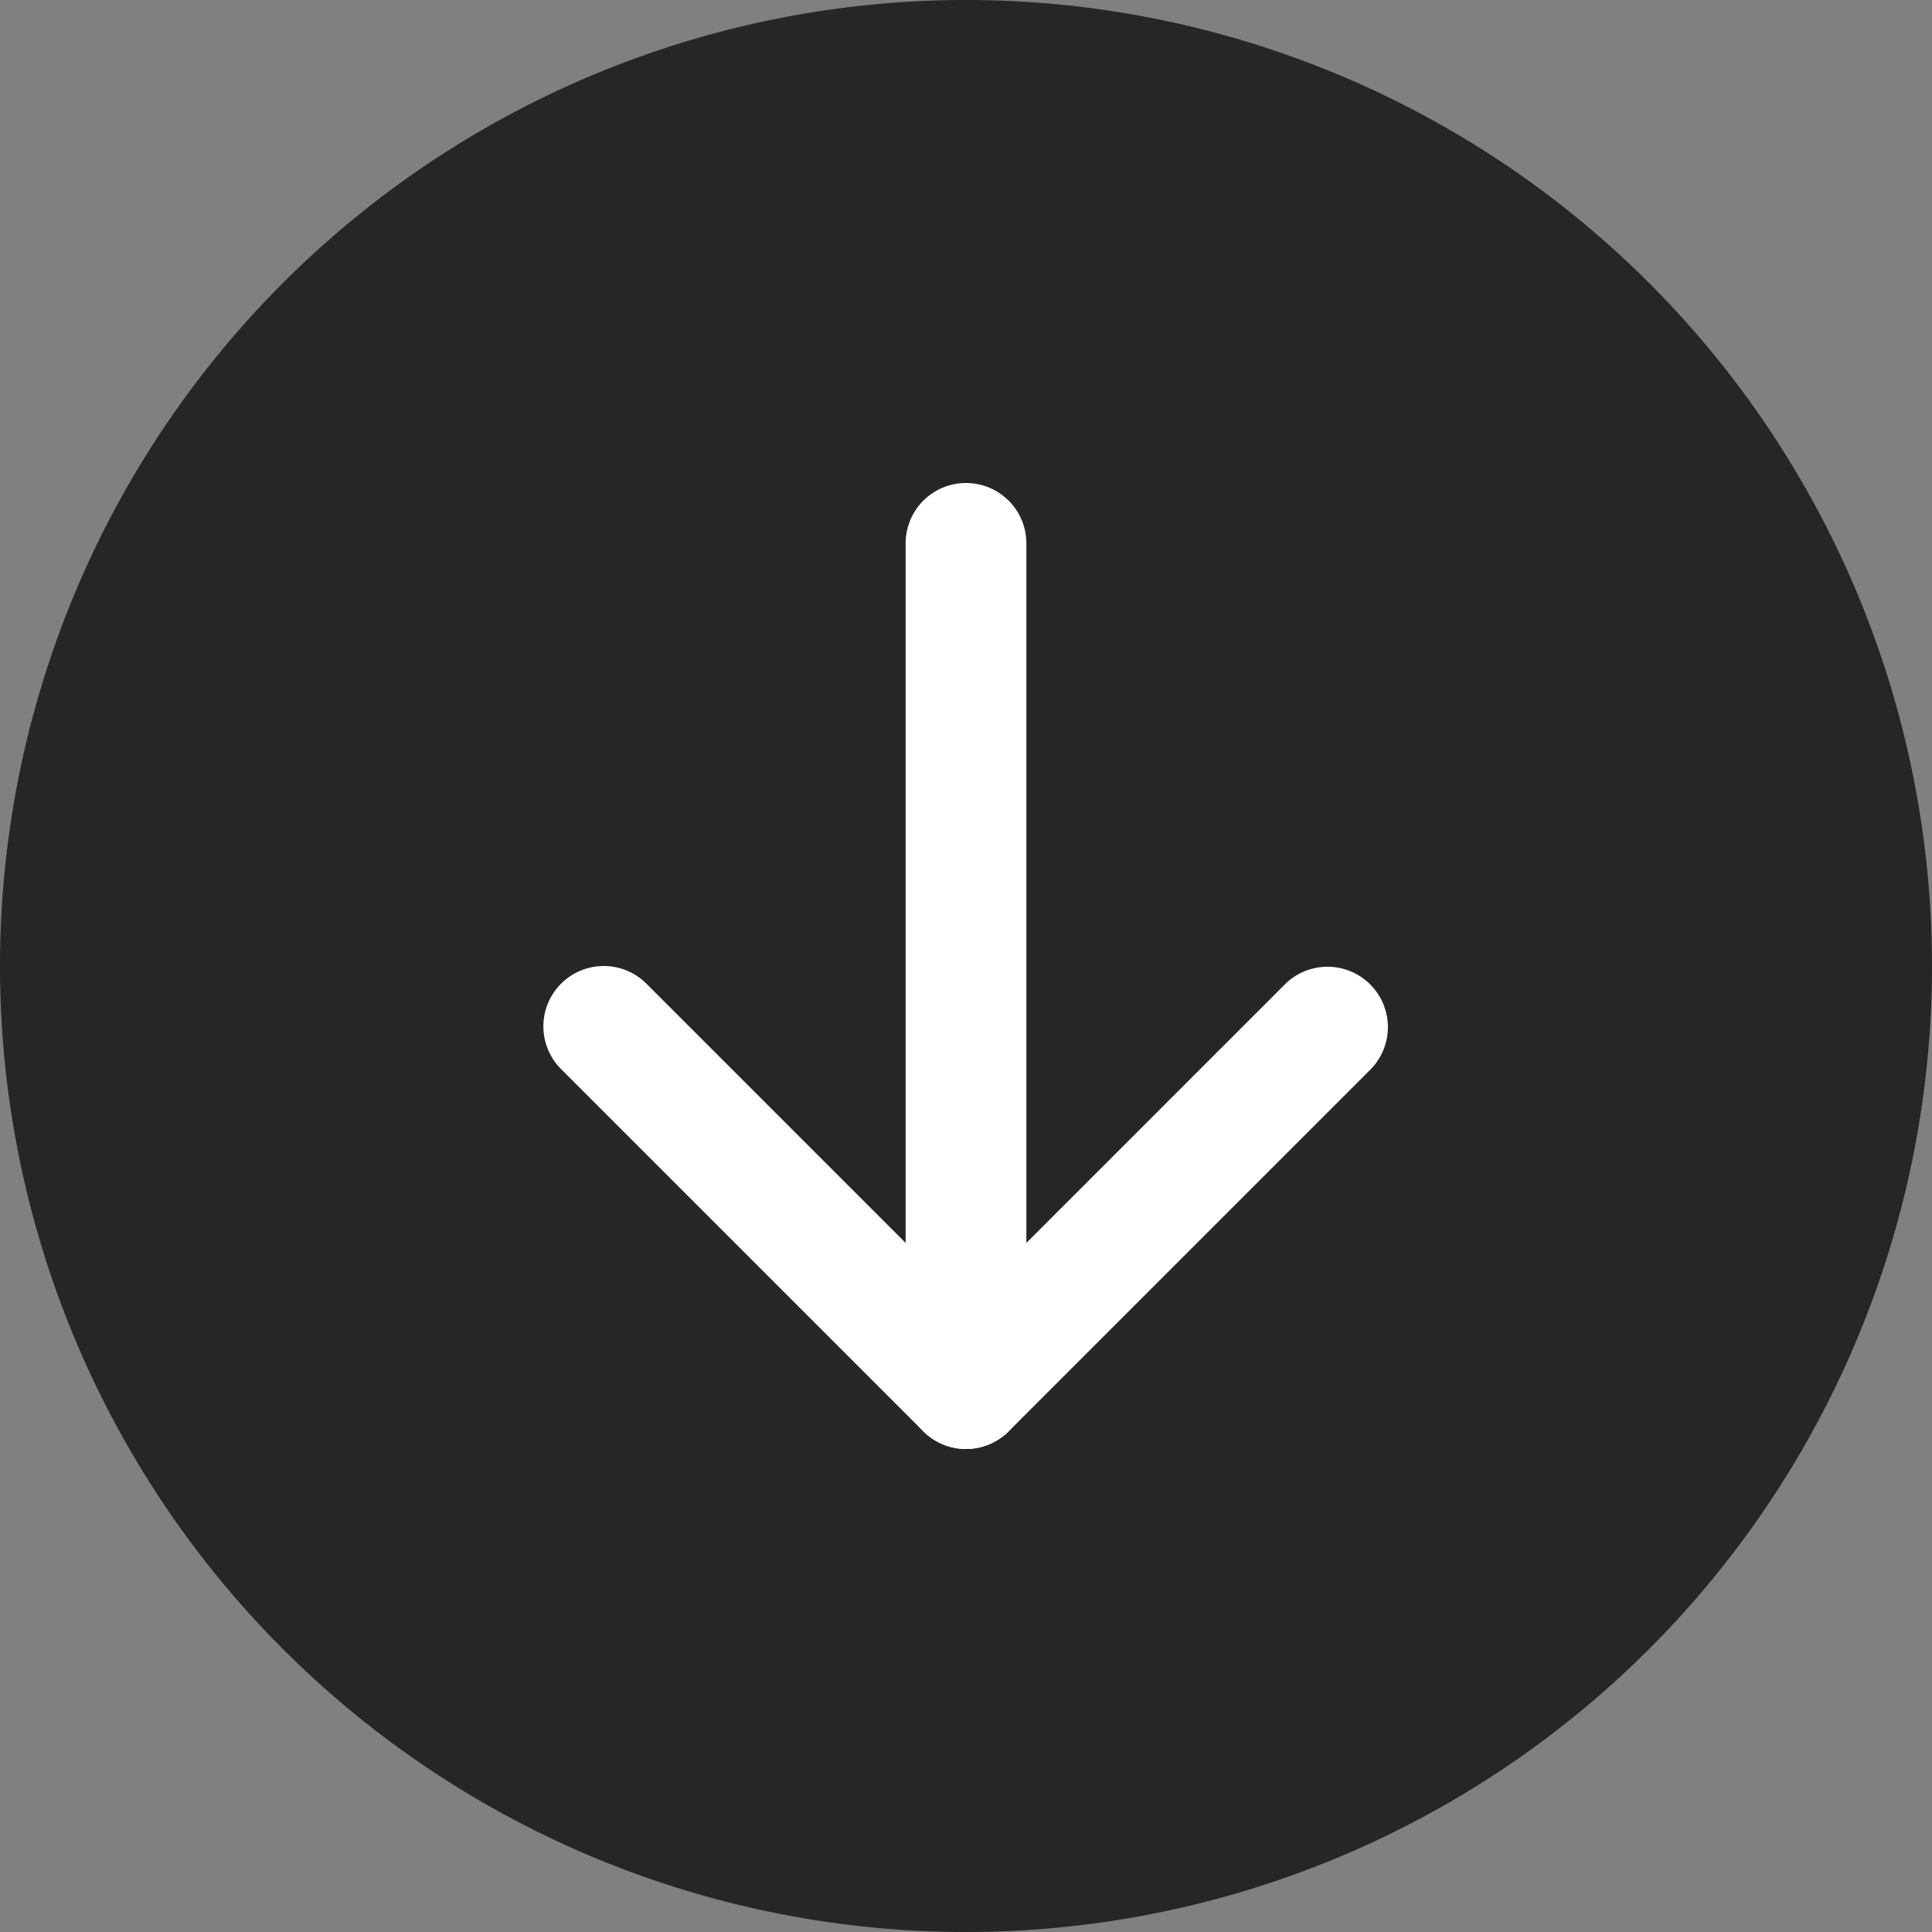
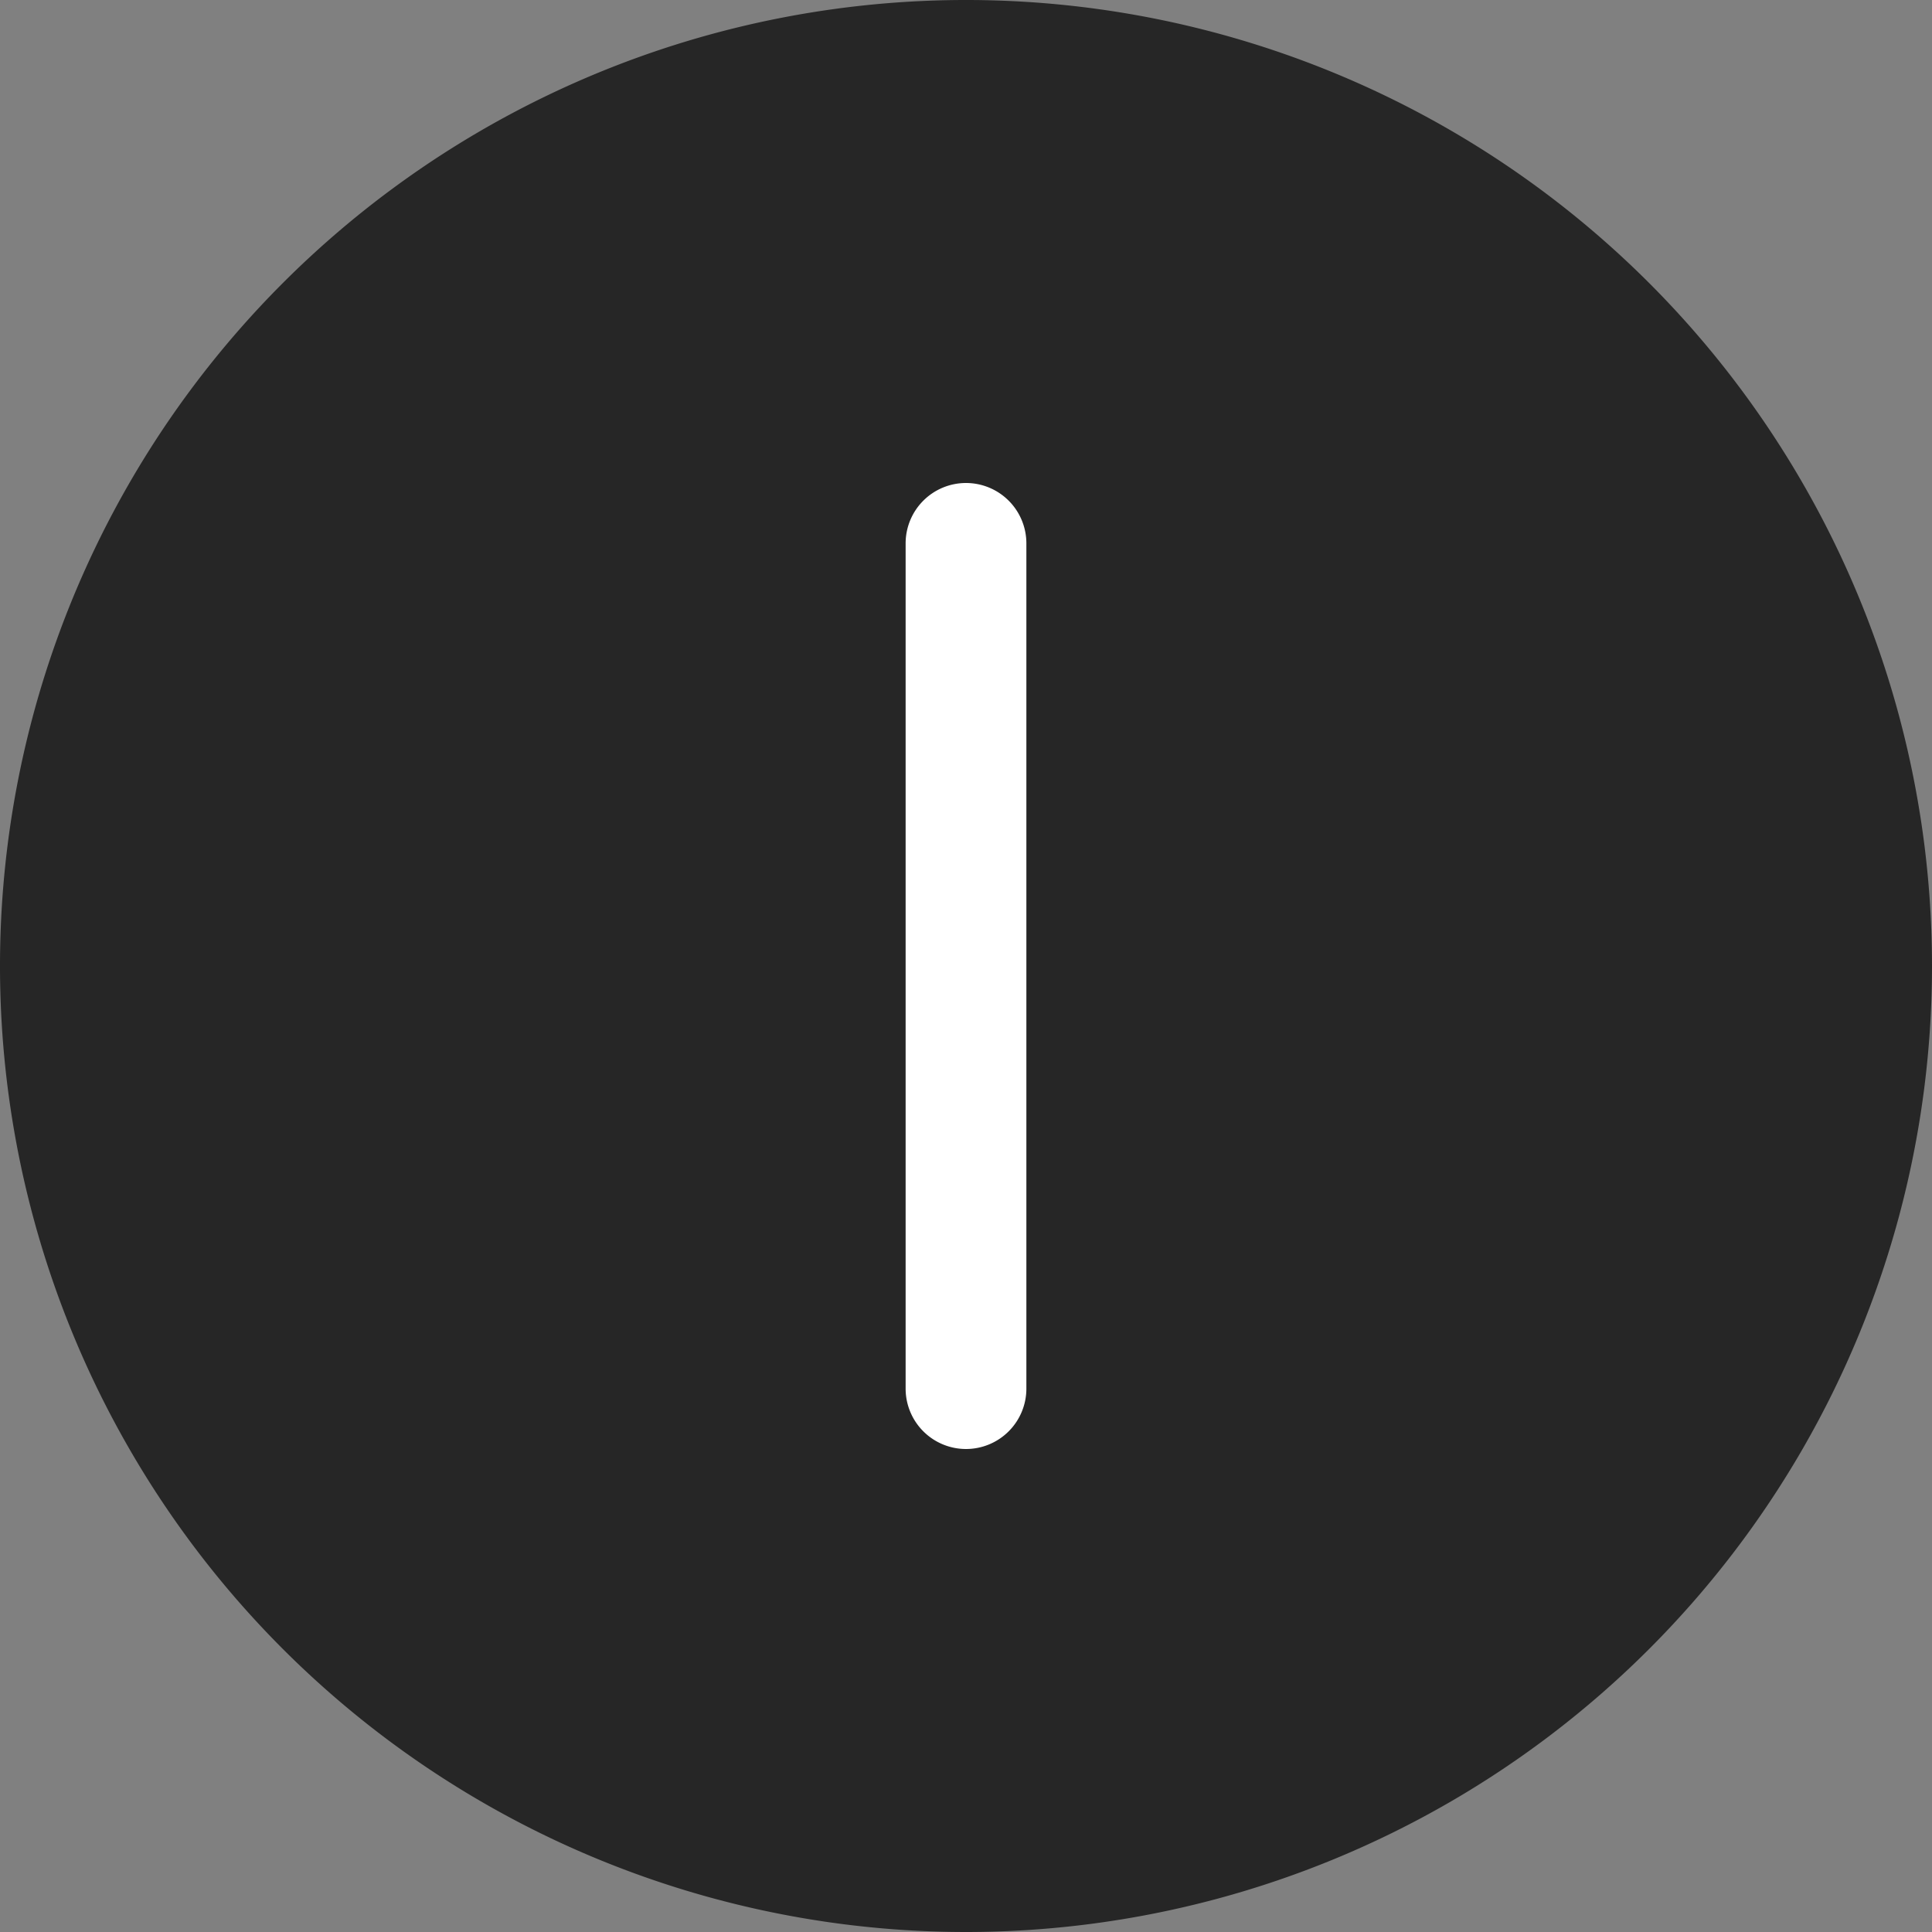
<svg xmlns="http://www.w3.org/2000/svg" id="anchor_round" width="32" height="32" viewBox="0 0 32 32">
  <rect x="0" y="0" width="32" height="32" fill="#808080" stroke="none" />
  <defs>
    <clipPath id="clip-path">
      <rect id="長方形_1071" data-name="長方形 1071" width="32" height="32" fill="none" />
    </clipPath>
  </defs>
  <g id="グループ_2126" data-name="グループ 2126" transform="translate(32) rotate(90)">
    <g id="グループ_2125" data-name="グループ 2125" clip-path="url(#clip-path)">
      <path id="パス_3643" data-name="パス 3643" d="M32,16A16,16,0,1,1,16,0,16,16,0,0,1,32,16" fill="#262626" />
-       <path id="パス_3644" data-name="パス 3644" d="M17,23a1,1,0,0,1-.707-1.707L21.586,16l-5.293-5.293a1,1,0,0,1,1.414-1.414l6,6a1,1,0,0,1,0,1.414l-6,6A1,1,0,0,1,17,23Z" fill="#fff" />
      <path id="線_27" data-name="線 27" d="M14,1H0A1,1,0,0,1-1,0,1,1,0,0,1,0-1H14a1,1,0,0,1,1,1A1,1,0,0,1,14,1Z" transform="translate(9 16)" fill="#fff" />
    </g>
  </g>
</svg>